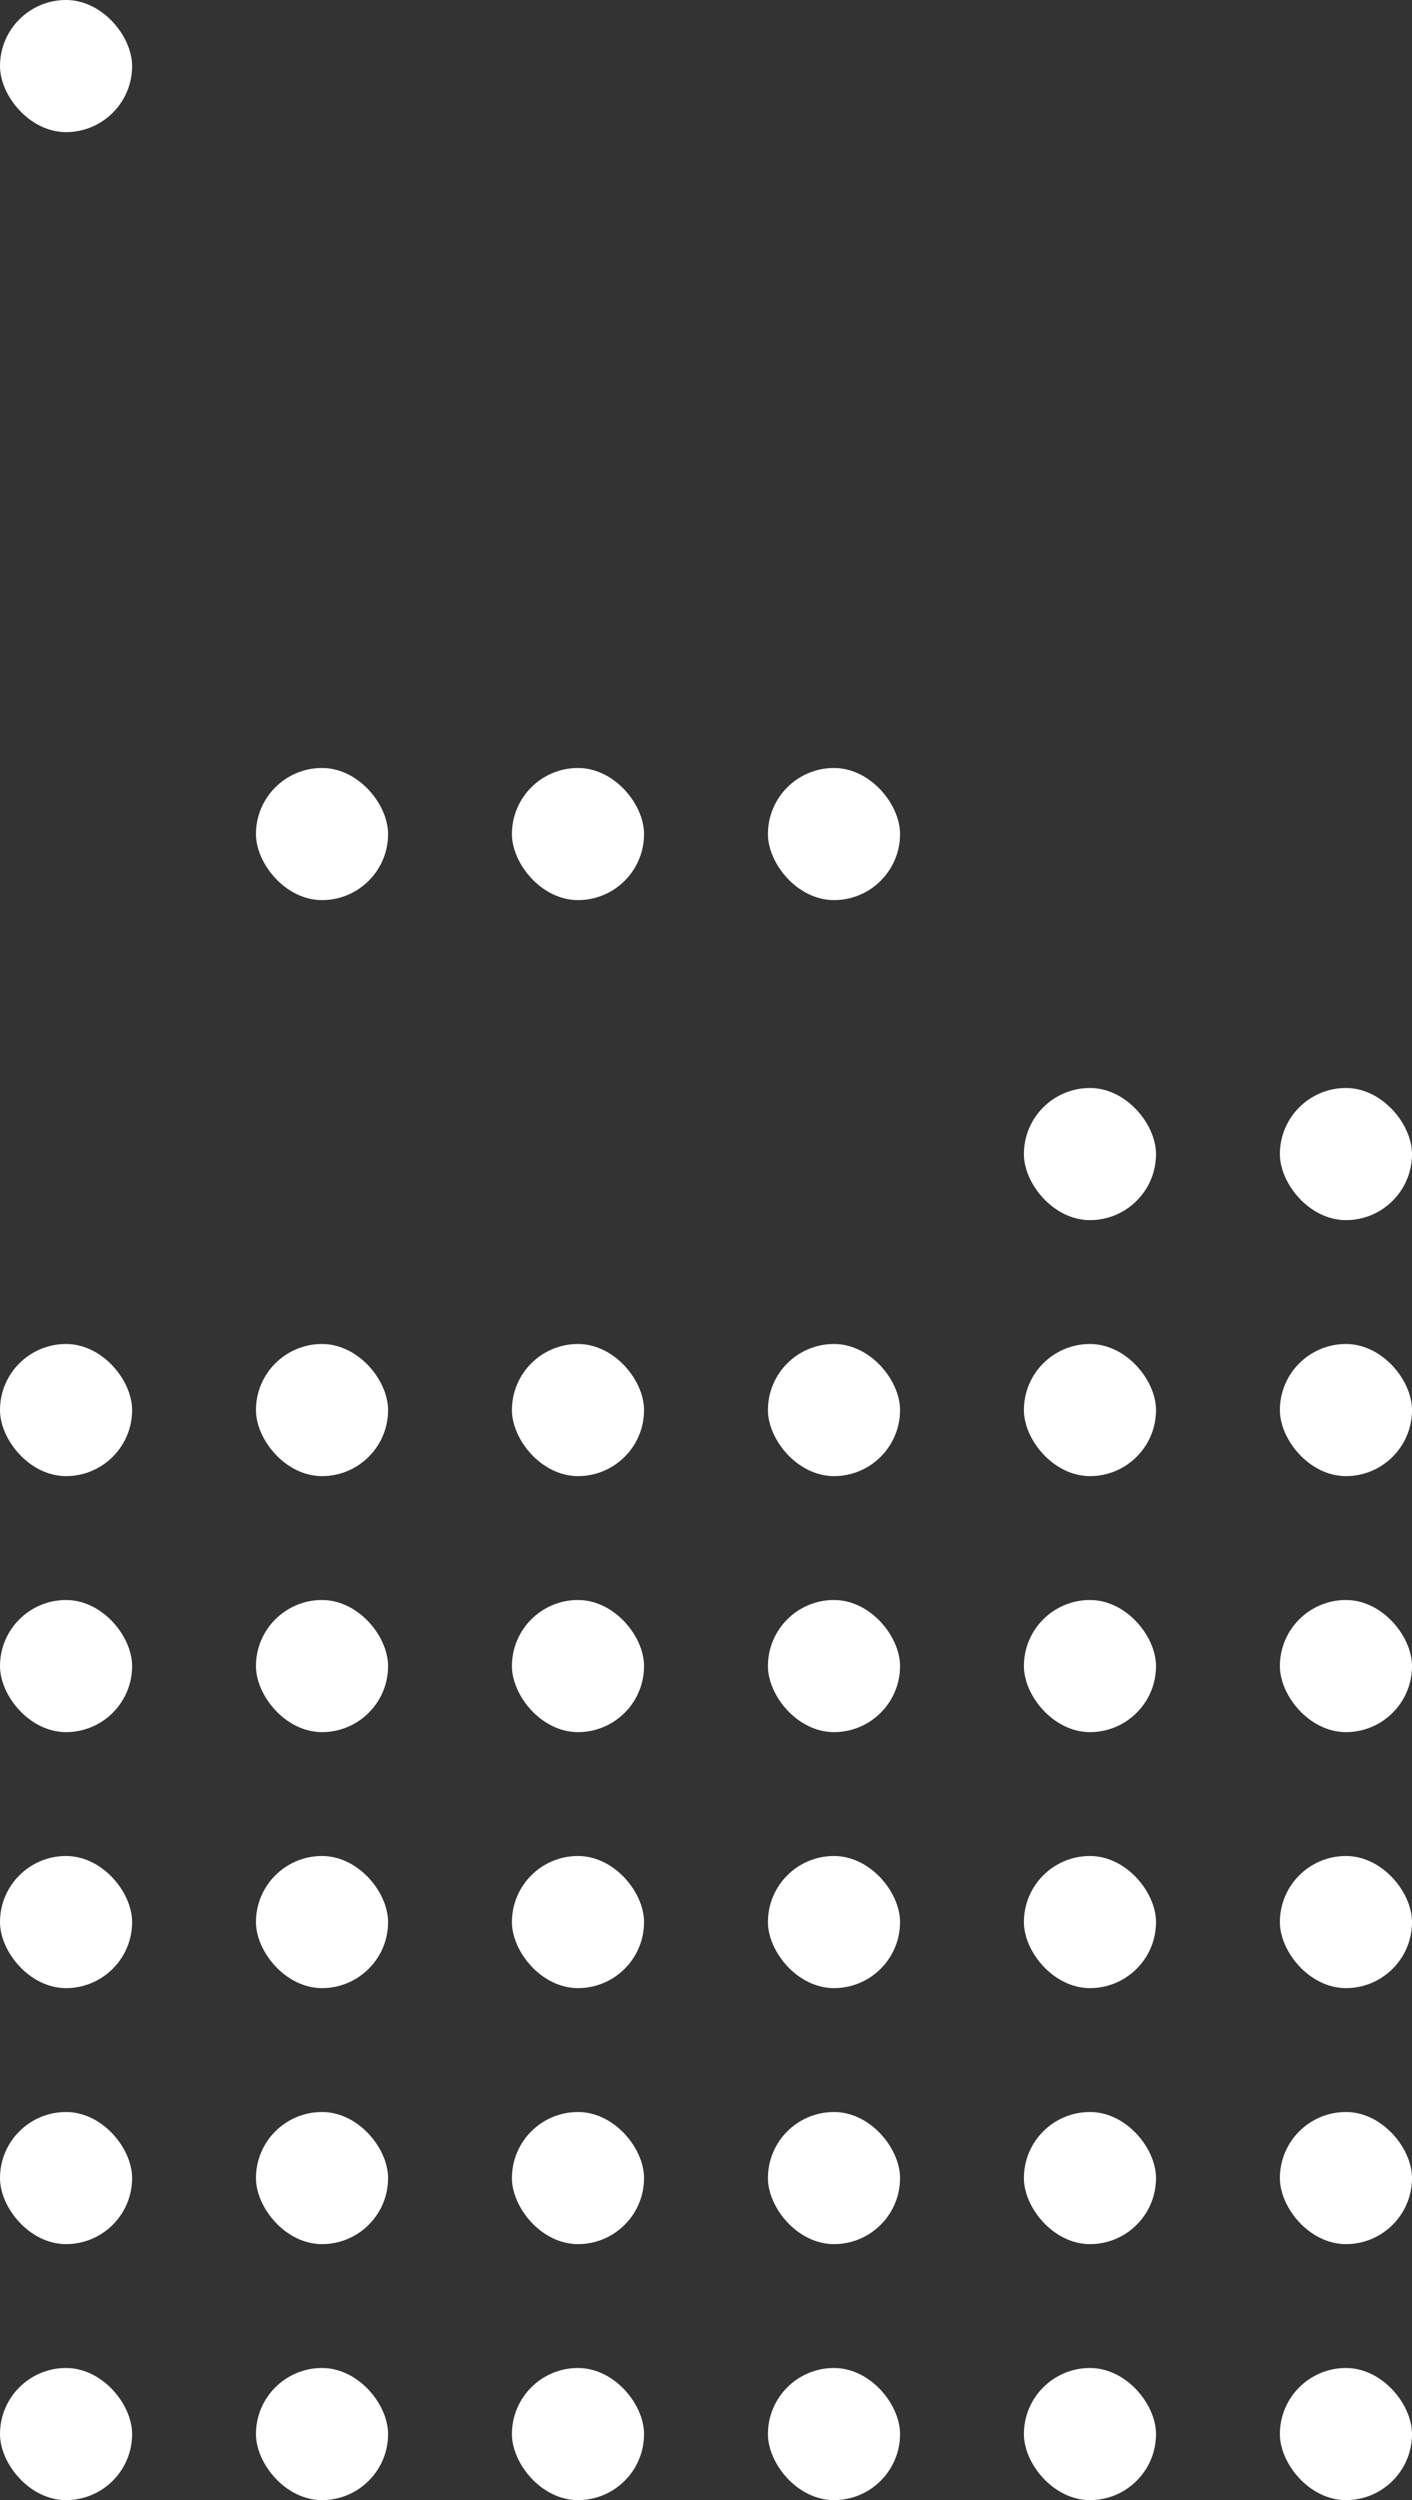
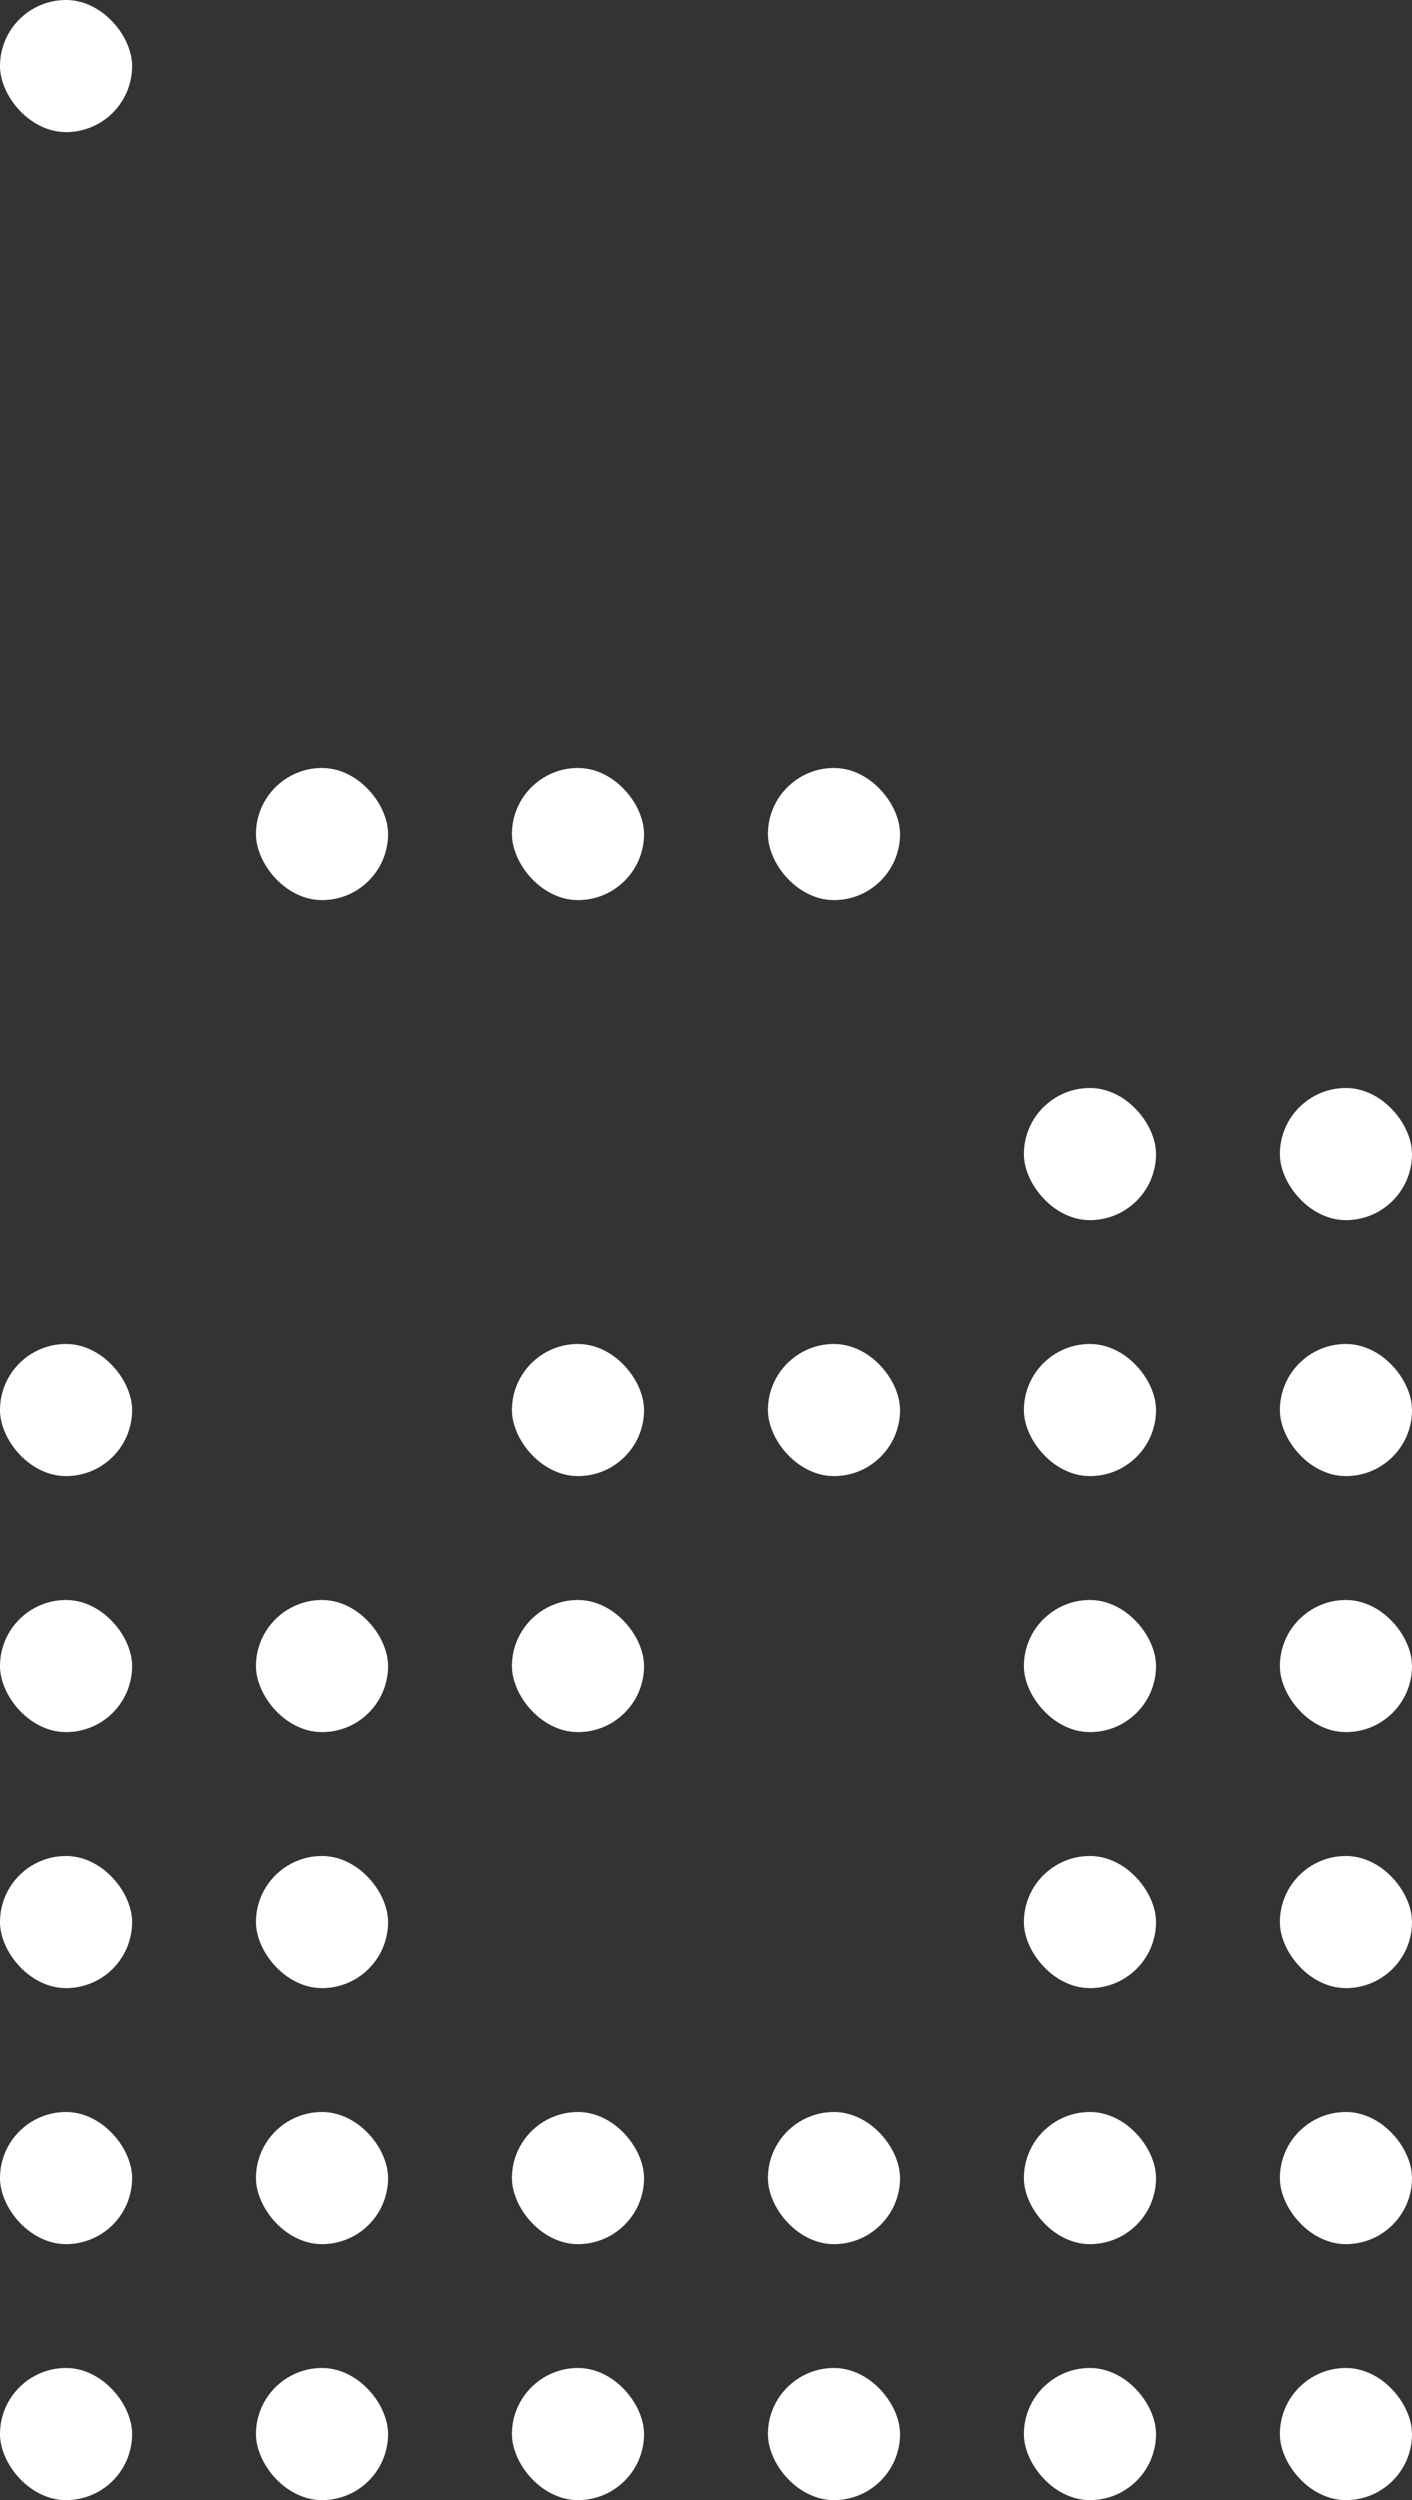
<svg xmlns="http://www.w3.org/2000/svg" width="58.379mm" height="103.36mm" viewBox="0 0 58.379 103.36" version="1.1" id="svg1">
  <rect x="0" y="0" width="58.379" height="103.36" fill="#333333" stroke="none" />
  <defs id="defs1" />
  <g id="layer1" transform="translate(-163.777,-40.746)">
    <rect style="fill:#ffffff;fill-opacity:1;stroke:none;stroke-width:0.767;stroke-linecap:butt;stroke-linejoin:round;stroke-miterlimit:2;stroke-dasharray:none;stroke-opacity:1" id="rect315-7" width="5.462" height="5.462" x="163.777" y="117.476" rx="58.738" ry="58.738" />
    <rect style="fill:#ffffff;fill-opacity:1;stroke:none;stroke-width:0.767;stroke-linecap:butt;stroke-linejoin:round;stroke-miterlimit:2;stroke-dasharray:none;stroke-opacity:1" id="rect323-5" width="5.462" height="5.462" x="174.36" y="117.476" rx="58.738" ry="58.738" />
-     <rect style="fill:#ffffff;fill-opacity:1;stroke:none;stroke-width:0.767;stroke-linecap:butt;stroke-linejoin:round;stroke-miterlimit:2;stroke-dasharray:none;stroke-opacity:1" id="rect324-9" width="5.462" height="5.462" x="184.943" y="117.476" rx="58.738" ry="58.738" />
    <rect style="fill:#ffffff;fill-opacity:1;stroke:none;stroke-width:0.767;stroke-linecap:butt;stroke-linejoin:round;stroke-miterlimit:2;stroke-dasharray:none;stroke-opacity:1" id="rect325-2" width="5.462" height="5.462" x="163.777" y="128.06" rx="58.738" ry="58.738" />
    <rect style="fill:#ffffff;fill-opacity:1;stroke:none;stroke-width:0.767;stroke-linecap:butt;stroke-linejoin:round;stroke-miterlimit:2;stroke-dasharray:none;stroke-opacity:1" id="rect326-2" width="5.462" height="5.462" x="174.36" y="128.06" rx="58.738" ry="58.738" />
    <rect style="fill:#ffffff;fill-opacity:1;stroke:none;stroke-width:0.767;stroke-linecap:butt;stroke-linejoin:round;stroke-miterlimit:2;stroke-dasharray:none;stroke-opacity:1" id="rect327-8" width="5.462" height="5.462" x="184.943" y="128.06" rx="58.738" ry="58.738" />
    <rect style="fill:#ffffff;fill-opacity:1;stroke:none;stroke-width:0.767;stroke-linecap:butt;stroke-linejoin:round;stroke-miterlimit:2;stroke-dasharray:none;stroke-opacity:1" id="rect328-9" width="5.462" height="5.462" x="163.777" y="138.643" rx="58.738" ry="58.738" />
    <rect style="fill:#ffffff;fill-opacity:1;stroke:none;stroke-width:0.767;stroke-linecap:butt;stroke-linejoin:round;stroke-miterlimit:2;stroke-dasharray:none;stroke-opacity:1" id="rect330-7" width="5.462" height="5.462" x="174.36" y="138.643" rx="58.738" ry="58.738" />
    <rect style="fill:#ffffff;fill-opacity:1;stroke:none;stroke-width:0.767;stroke-linecap:butt;stroke-linejoin:round;stroke-miterlimit:2;stroke-dasharray:none;stroke-opacity:1" id="rect331-3" width="5.462" height="5.462" x="184.943" y="138.643" rx="58.738" ry="58.738" />
-     <rect style="fill:#ffffff;fill-opacity:1;stroke:none;stroke-width:0.767;stroke-linecap:butt;stroke-linejoin:round;stroke-miterlimit:2;stroke-dasharray:none;stroke-opacity:1" id="rect332-6" width="5.462" height="5.462" x="195.527" y="117.476" rx="58.738" ry="58.738" />
    <rect style="fill:#ffffff;fill-opacity:1;stroke:none;stroke-width:0.767;stroke-linecap:butt;stroke-linejoin:round;stroke-miterlimit:2;stroke-dasharray:none;stroke-opacity:1" id="rect333-1" width="5.462" height="5.462" x="206.11" y="117.476" rx="58.738" ry="58.738" />
    <rect style="fill:#ffffff;fill-opacity:1;stroke:none;stroke-width:0.767;stroke-linecap:butt;stroke-linejoin:round;stroke-miterlimit:2;stroke-dasharray:none;stroke-opacity:1" id="rect334-2" width="5.462" height="5.462" x="216.694" y="117.476" rx="58.738" ry="58.738" />
    <rect style="fill:#ffffff;fill-opacity:1;stroke:none;stroke-width:0.767;stroke-linecap:butt;stroke-linejoin:round;stroke-miterlimit:2;stroke-dasharray:none;stroke-opacity:1" id="rect335-9" width="5.462" height="5.462" x="195.527" y="128.06" rx="58.738" ry="58.738" />
    <rect style="fill:#ffffff;fill-opacity:1;stroke:none;stroke-width:0.767;stroke-linecap:butt;stroke-linejoin:round;stroke-miterlimit:2;stroke-dasharray:none;stroke-opacity:1" id="rect336-3" width="5.462" height="5.462" x="206.11" y="128.06" rx="58.738" ry="58.738" />
    <rect style="fill:#ffffff;fill-opacity:1;stroke:none;stroke-width:0.767;stroke-linecap:butt;stroke-linejoin:round;stroke-miterlimit:2;stroke-dasharray:none;stroke-opacity:1" id="rect337-1" width="5.462" height="5.462" x="216.694" y="128.06" rx="58.738" ry="58.738" />
    <rect style="fill:#ffffff;fill-opacity:1;stroke:none;stroke-width:0.767;stroke-linecap:butt;stroke-linejoin:round;stroke-miterlimit:2;stroke-dasharray:none;stroke-opacity:1" id="rect338-9" width="5.462" height="5.462" x="195.527" y="138.643" rx="58.738" ry="58.738" />
    <rect style="fill:#ffffff;fill-opacity:1;stroke:none;stroke-width:0.767;stroke-linecap:butt;stroke-linejoin:round;stroke-miterlimit:2;stroke-dasharray:none;stroke-opacity:1" id="rect339-4" width="5.462" height="5.462" x="206.11" y="138.643" rx="58.738" ry="58.738" />
    <rect style="fill:#ffffff;fill-opacity:1;stroke:none;stroke-width:0.767;stroke-linecap:butt;stroke-linejoin:round;stroke-miterlimit:2;stroke-dasharray:none;stroke-opacity:1" id="rect340-7" width="5.462" height="5.462" x="216.694" y="138.643" rx="58.738" ry="58.738" />
    <rect style="fill:#ffffff;fill-opacity:1;stroke:none;stroke-width:0.767;stroke-linecap:butt;stroke-linejoin:round;stroke-miterlimit:2;stroke-dasharray:none;stroke-opacity:1" id="rect342-8" width="5.462" height="5.462" x="163.777" y="40.746" rx="58.738" ry="58.738" />
    <rect style="fill:#ffffff;fill-opacity:1;stroke:none;stroke-width:0.767;stroke-linecap:butt;stroke-linejoin:round;stroke-miterlimit:2;stroke-dasharray:none;stroke-opacity:1" id="rect343-4" width="5.462" height="5.462" x="174.36" y="72.496" rx="58.738" ry="58.738" />
    <rect style="fill:#ffffff;fill-opacity:1;stroke:none;stroke-width:0.767;stroke-linecap:butt;stroke-linejoin:round;stroke-miterlimit:2;stroke-dasharray:none;stroke-opacity:1" id="rect344-5" width="5.462" height="5.462" x="184.943" y="72.496" rx="58.738" ry="58.738" />
    <rect style="fill:#ffffff;fill-opacity:1;stroke:none;stroke-width:0.767;stroke-linecap:butt;stroke-linejoin:round;stroke-miterlimit:2;stroke-dasharray:none;stroke-opacity:1" id="rect345-0" width="5.462" height="5.462" x="163.777" y="96.309" rx="58.738" ry="58.738" />
-     <rect style="fill:#ffffff;fill-opacity:1;stroke:none;stroke-width:0.767;stroke-linecap:butt;stroke-linejoin:round;stroke-miterlimit:2;stroke-dasharray:none;stroke-opacity:1" id="rect346-3" width="5.462" height="5.462" x="174.36" y="96.309" rx="58.738" ry="58.738" />
    <rect style="fill:#ffffff;fill-opacity:1;stroke:none;stroke-width:0.767;stroke-linecap:butt;stroke-linejoin:round;stroke-miterlimit:2;stroke-dasharray:none;stroke-opacity:1" id="rect347-6" width="5.462" height="5.462" x="184.943" y="96.309" rx="58.738" ry="58.738" />
    <rect style="fill:#ffffff;fill-opacity:1;stroke:none;stroke-width:0.767;stroke-linecap:butt;stroke-linejoin:round;stroke-miterlimit:2;stroke-dasharray:none;stroke-opacity:1" id="rect348-1" width="5.462" height="5.462" x="163.777" y="106.893" rx="58.738" ry="58.738" />
    <rect style="fill:#ffffff;fill-opacity:1;stroke:none;stroke-width:0.767;stroke-linecap:butt;stroke-linejoin:round;stroke-miterlimit:2;stroke-dasharray:none;stroke-opacity:1" id="rect349-0" width="5.462" height="5.462" x="174.36" y="106.893" rx="58.738" ry="58.738" />
    <rect style="fill:#ffffff;fill-opacity:1;stroke:none;stroke-width:0.767;stroke-linecap:butt;stroke-linejoin:round;stroke-miterlimit:2;stroke-dasharray:none;stroke-opacity:1" id="rect350-6" width="5.462" height="5.462" x="184.943" y="106.893" rx="58.738" ry="58.738" />
    <rect style="fill:#ffffff;fill-opacity:1;stroke:none;stroke-width:0.767;stroke-linecap:butt;stroke-linejoin:round;stroke-miterlimit:2;stroke-dasharray:none;stroke-opacity:1" id="rect352-3" width="5.462" height="5.462" x="195.527" y="72.496" rx="58.738" ry="58.738" />
    <rect style="fill:#ffffff;fill-opacity:1;stroke:none;stroke-width:0.767;stroke-linecap:butt;stroke-linejoin:round;stroke-miterlimit:2;stroke-dasharray:none;stroke-opacity:1" id="rect353-2" width="5.462" height="5.462" x="206.11" y="85.726" rx="58.738" ry="58.738" />
    <rect style="fill:#ffffff;fill-opacity:1;stroke:none;stroke-width:0.767;stroke-linecap:butt;stroke-linejoin:round;stroke-miterlimit:2;stroke-dasharray:none;stroke-opacity:1" id="rect354-0" width="5.462" height="5.462" x="216.694" y="85.726" rx="58.738" ry="58.738" />
    <rect style="fill:#ffffff;fill-opacity:1;stroke:none;stroke-width:0.767;stroke-linecap:butt;stroke-linejoin:round;stroke-miterlimit:2;stroke-dasharray:none;stroke-opacity:1" id="rect355-6" width="5.462" height="5.462" x="195.527" y="96.309" rx="58.738" ry="58.738" />
    <rect style="fill:#ffffff;fill-opacity:1;stroke:none;stroke-width:0.767;stroke-linecap:butt;stroke-linejoin:round;stroke-miterlimit:2;stroke-dasharray:none;stroke-opacity:1" id="rect356-1" width="5.462" height="5.462" x="206.11" y="96.309" rx="58.738" ry="58.738" />
    <rect style="fill:#ffffff;fill-opacity:1;stroke:none;stroke-width:0.767;stroke-linecap:butt;stroke-linejoin:round;stroke-miterlimit:2;stroke-dasharray:none;stroke-opacity:1" id="rect357-5" width="5.462" height="5.462" x="216.694" y="96.309" rx="58.738" ry="58.738" />
-     <rect style="fill:#ffffff;fill-opacity:1;stroke:none;stroke-width:0.767;stroke-linecap:butt;stroke-linejoin:round;stroke-miterlimit:2;stroke-dasharray:none;stroke-opacity:1" id="rect358-5" width="5.462" height="5.462" x="195.527" y="106.893" rx="58.738" ry="58.738" />
    <rect style="fill:#ffffff;fill-opacity:1;stroke:none;stroke-width:0.767;stroke-linecap:butt;stroke-linejoin:round;stroke-miterlimit:2;stroke-dasharray:none;stroke-opacity:1" id="rect359-4" width="5.462" height="5.462" x="206.11" y="106.893" rx="58.738" ry="58.738" />
    <rect style="fill:#ffffff;fill-opacity:1;stroke:none;stroke-width:0.767;stroke-linecap:butt;stroke-linejoin:round;stroke-miterlimit:2;stroke-dasharray:none;stroke-opacity:1" id="rect360-7" width="5.462" height="5.462" x="216.694" y="106.893" rx="58.738" ry="58.738" />
  </g>
</svg>